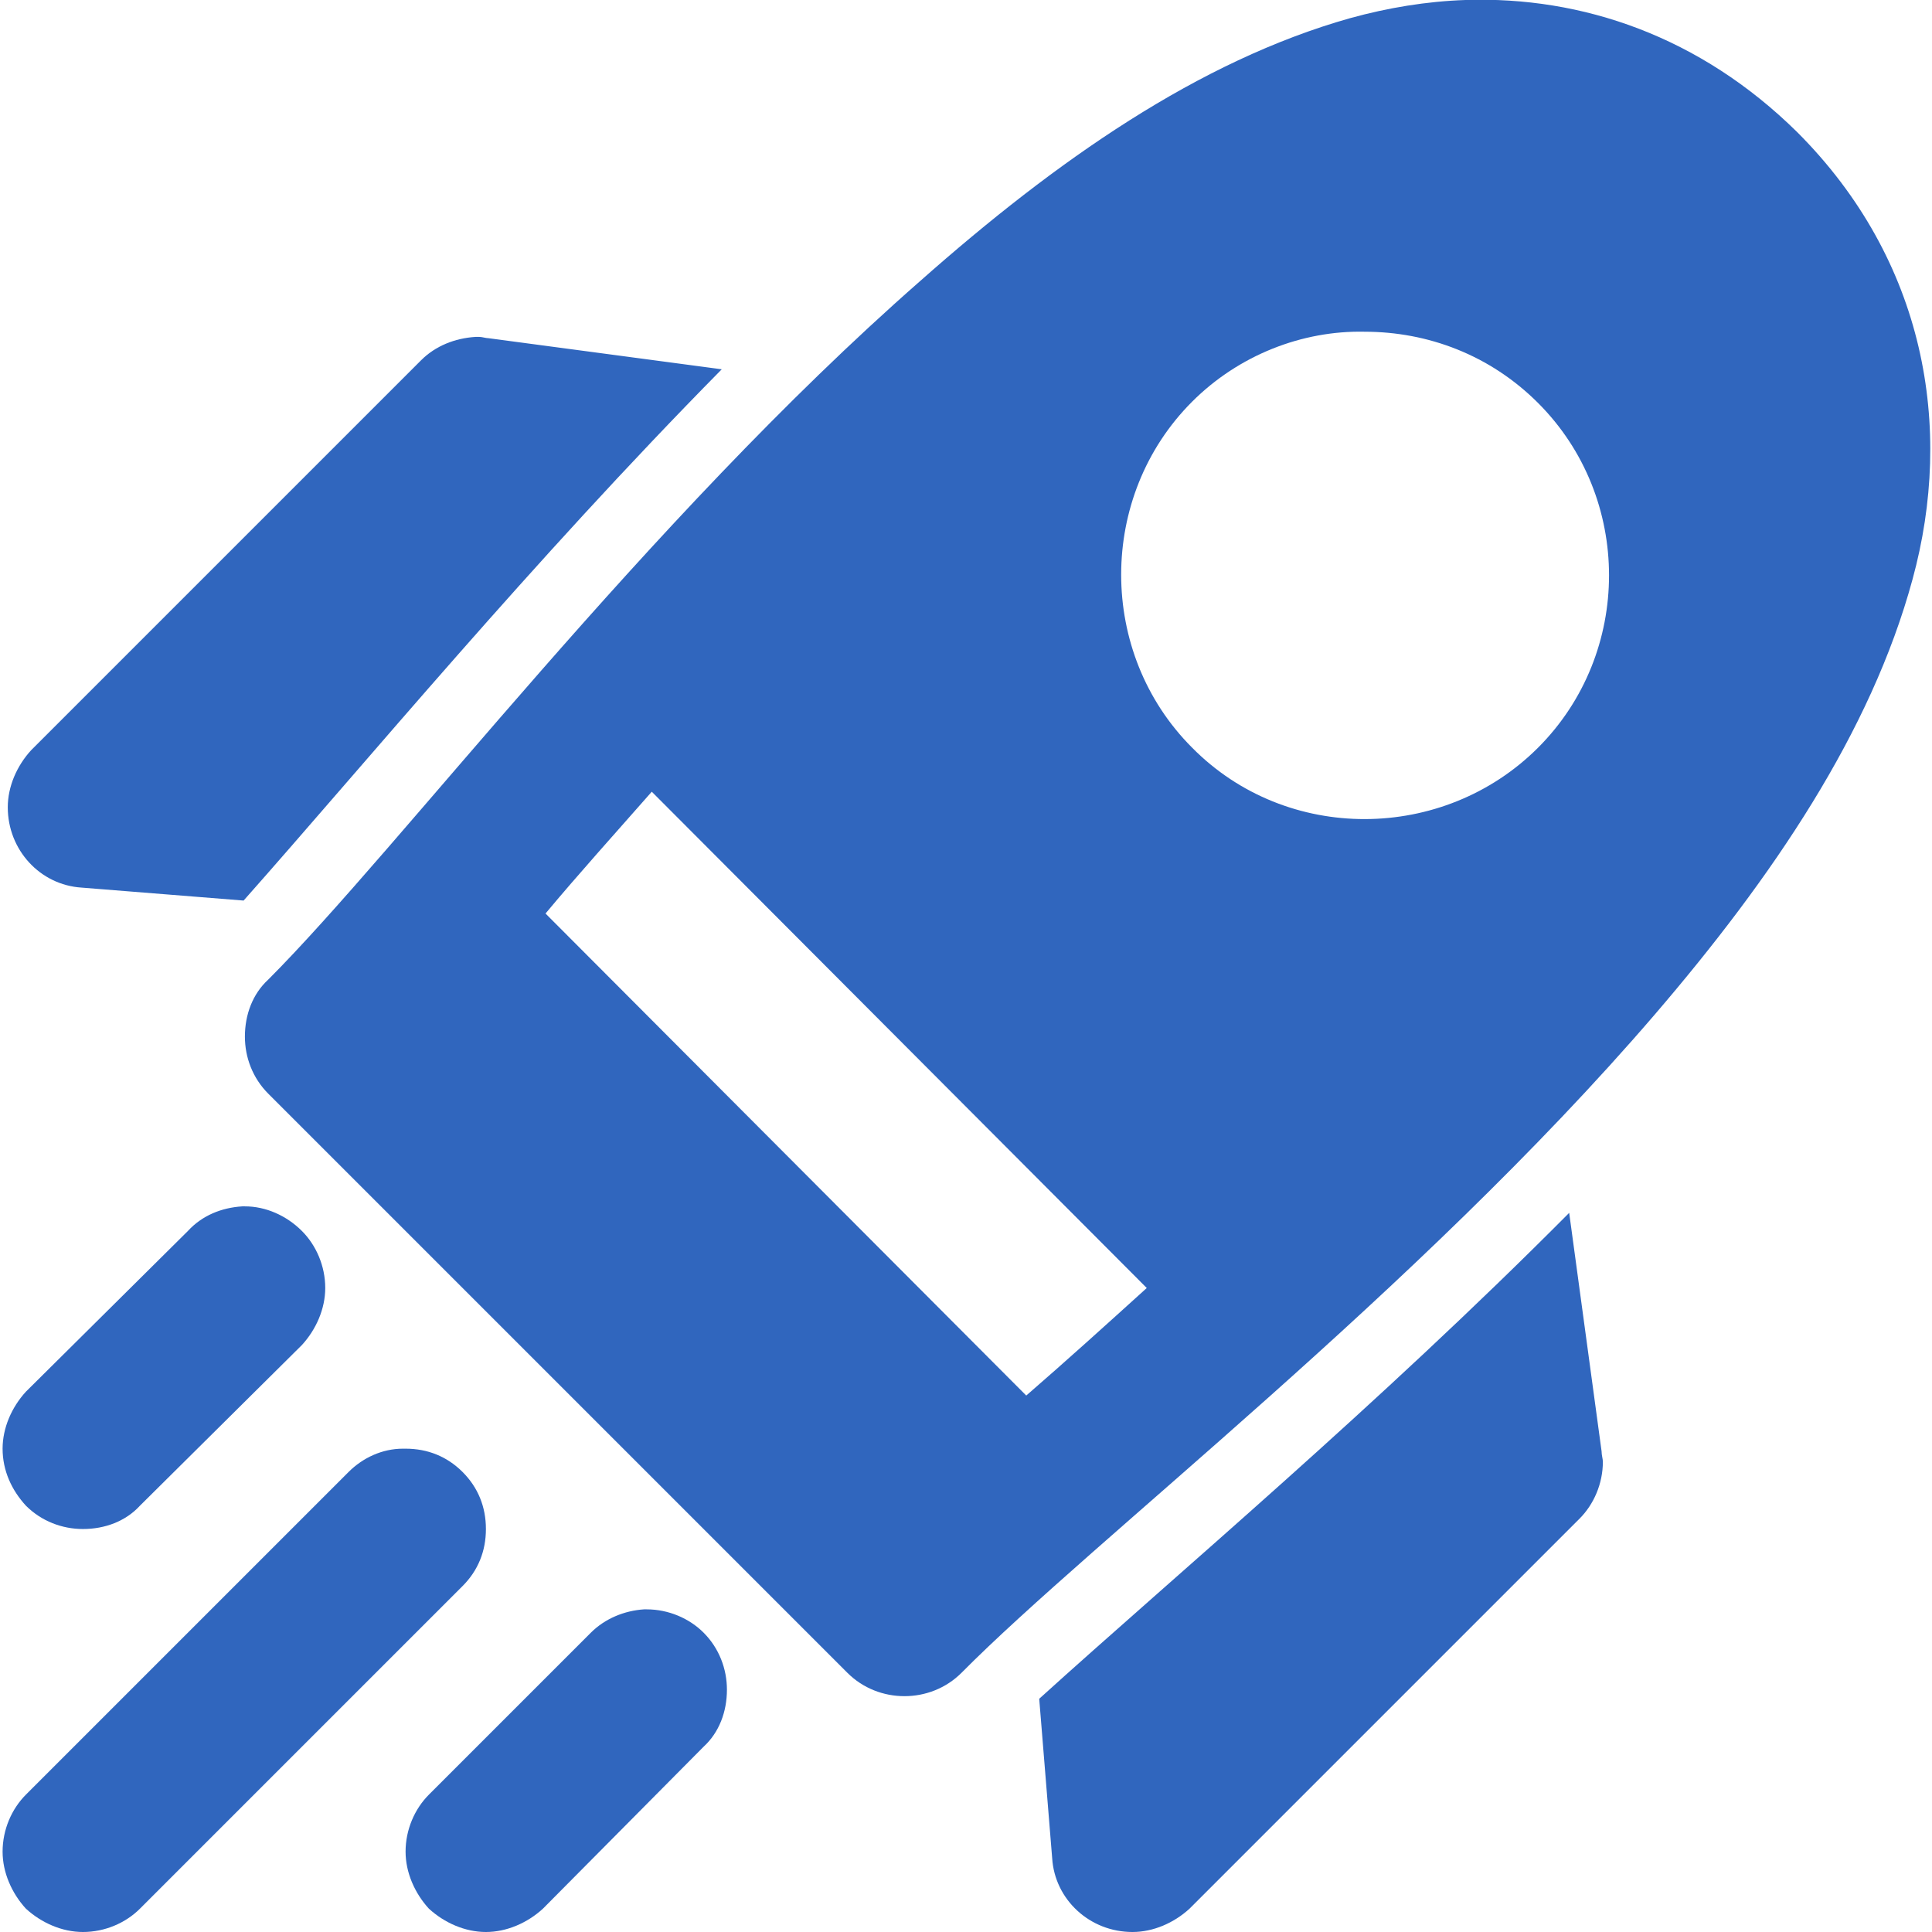
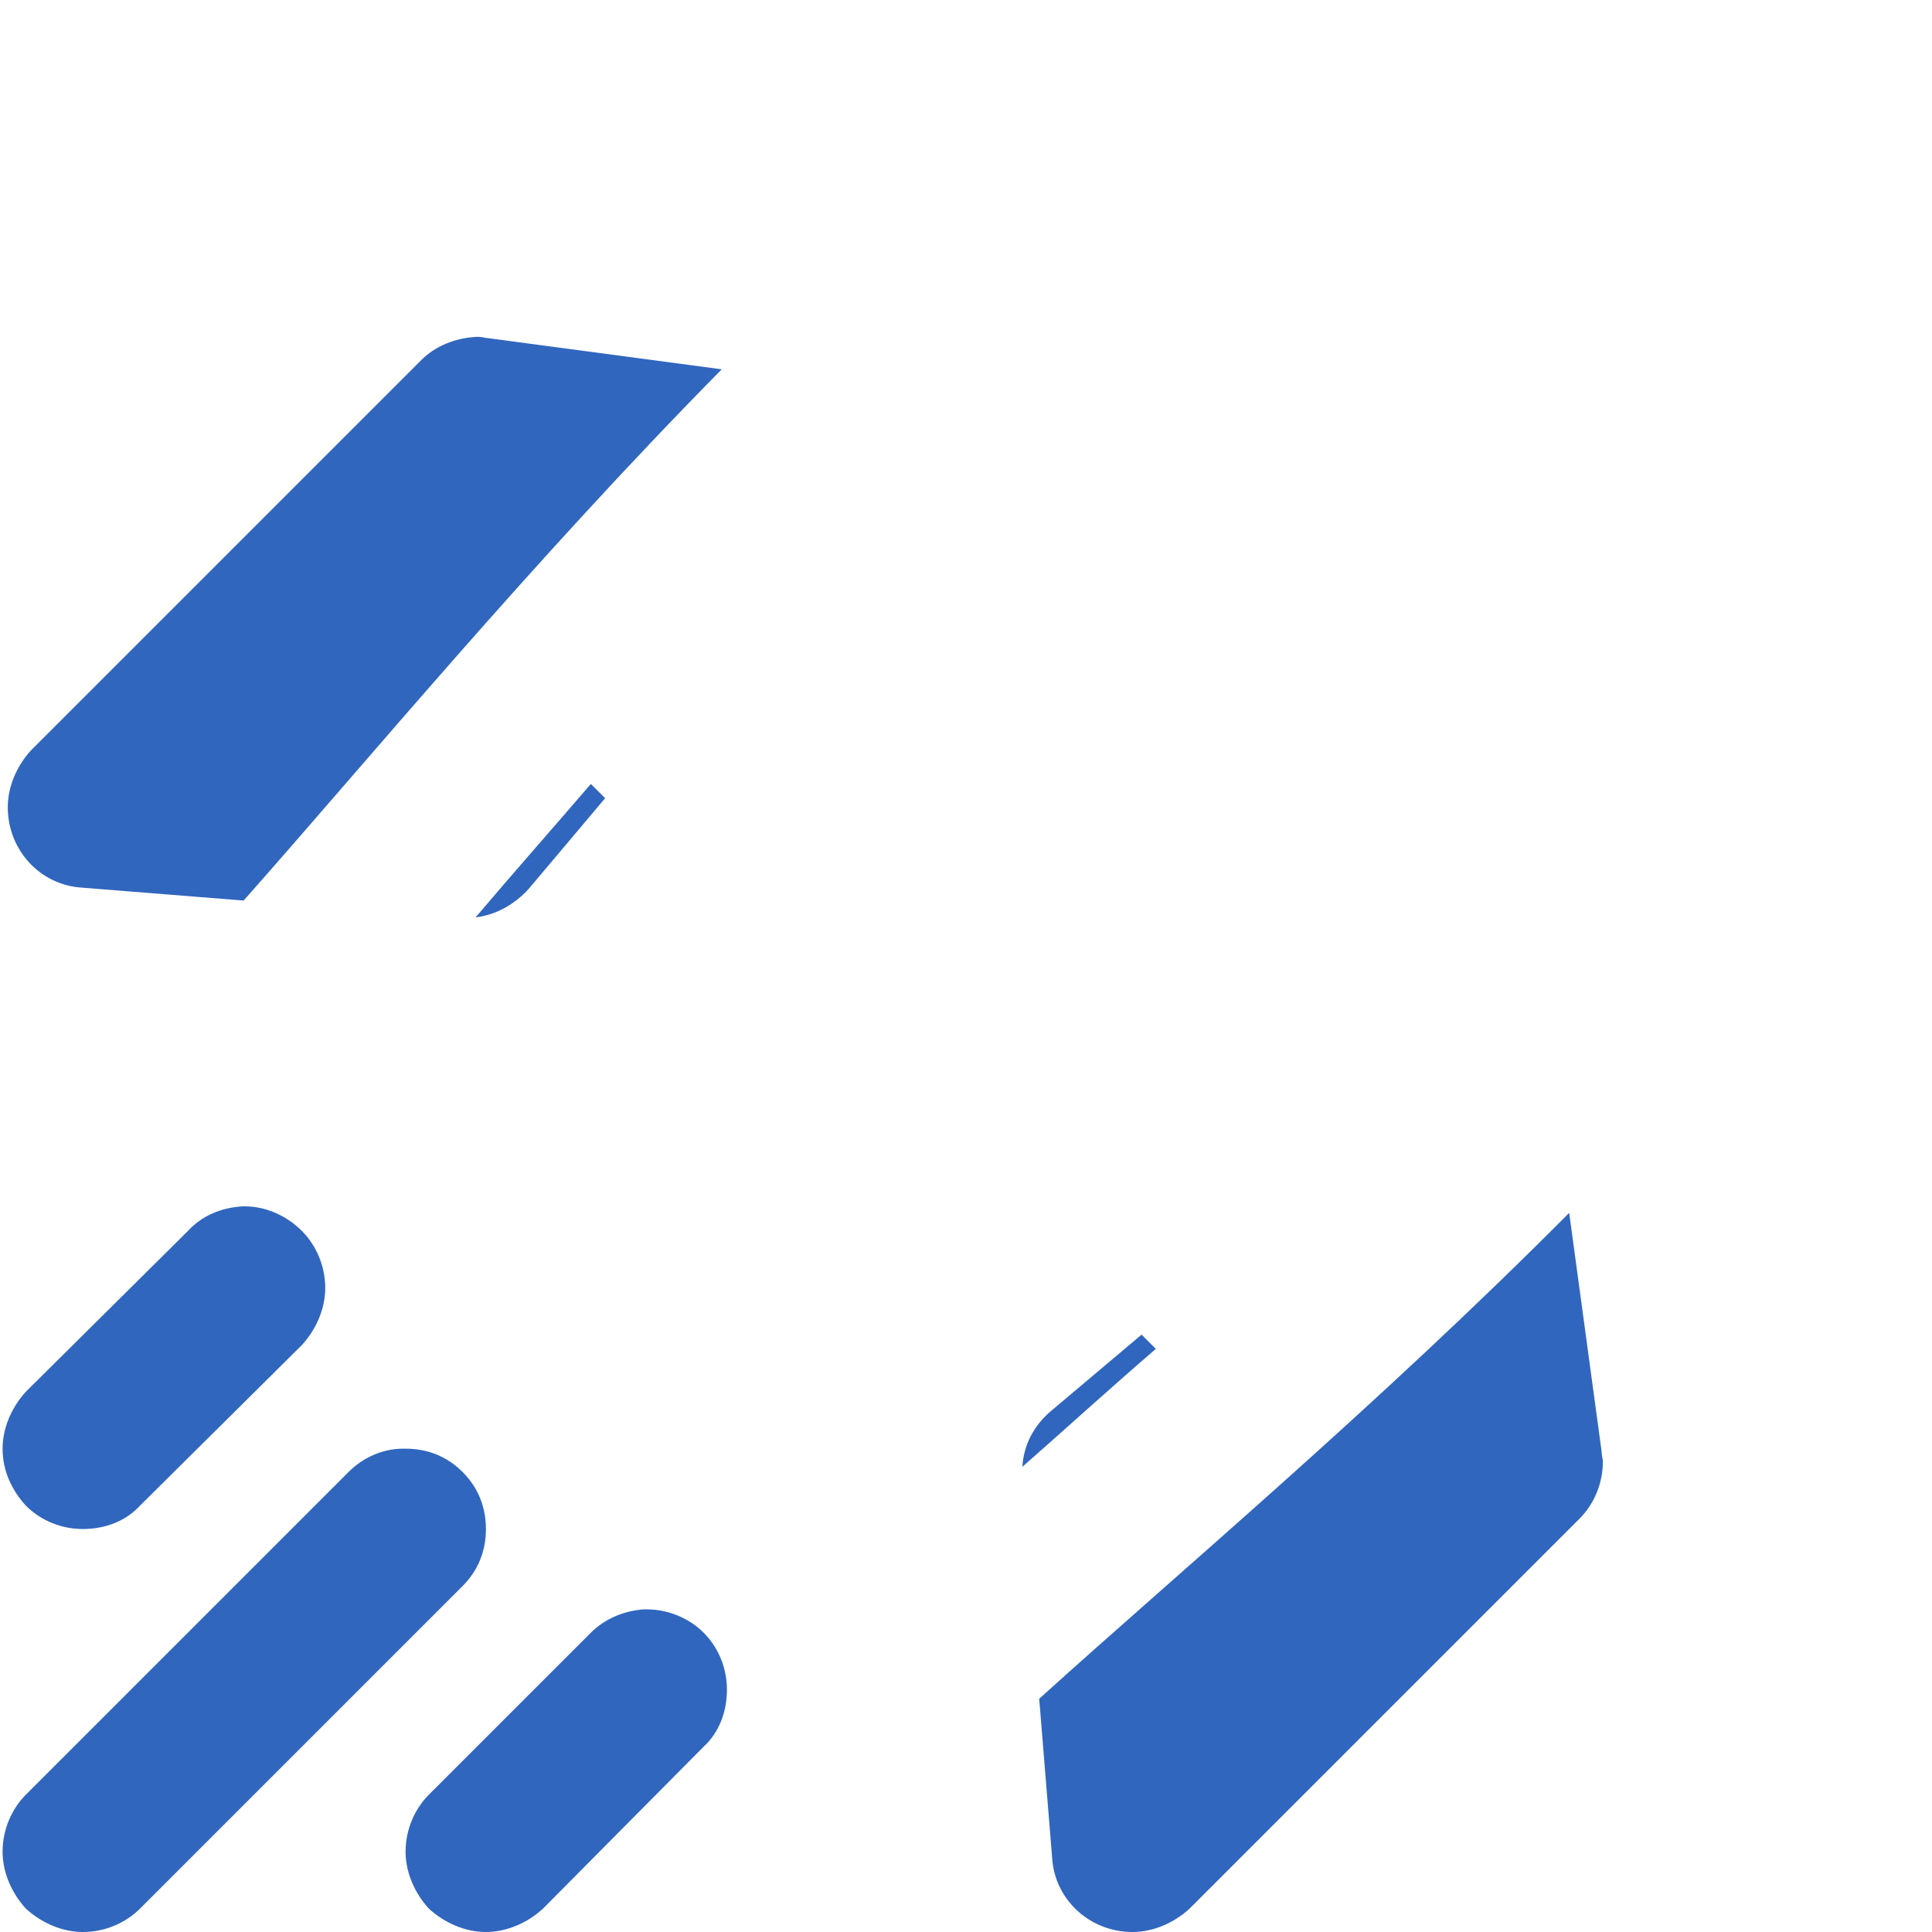
<svg xmlns="http://www.w3.org/2000/svg" xml:space="preserve" width="70px" height="70px" version="1.1" style="shape-rendering:geometricPrecision; text-rendering:geometricPrecision; image-rendering:optimizeQuality; fill-rule:evenodd; clip-rule:evenodd" viewBox="0 0 14.87 14.91">
  <defs>
    <style type="text/css">
   
    .fil0 {fill:#3066BE;fill-rule:nonzero}
   
  </style>
  </defs>
  <g id="Layer_x0020_1">
    <g id="rocket-launch-launch-marketing-svgrepo-com.svg">
      <g id="layer1">
-         <path id="path660" class="fil0" d="M11.29 0c-0.3,0.01 -0.6,0.06 -0.89,0.14 -1.17,0.33 -2.27,1.1 -3.32,2.03 -2.11,1.85 -4.02,4.38 -5.03,5.39 -0.12,0.11 -0.18,0.27 -0.18,0.44 0,0.16 0.06,0.32 0.18,0.44l4.47 4.47c0.12,0.12 0.28,0.18 0.44,0.18 0.16,0 0.32,-0.06 0.44,-0.18 1.01,-1.02 3.52,-2.95 5.35,-5.08 0.91,-1.06 1.67,-2.18 1.99,-3.36 0.32,-1.17 0.1,-2.46 -0.89,-3.45 -0.75,-0.74 -1.66,-1.05 -2.56,-1.02zm-0.78 2.56c0.49,0 0.97,0.18 1.34,0.55 0.73,0.73 0.73,1.93 0,2.66 -0.73,0.73 -1.94,0.74 -2.67,0 -0.73,-0.73 -0.73,-1.94 0,-2.67 0.36,-0.36 0.85,-0.55 1.33,-0.54l0 0zm-5.5 3.55l3.82 3.83c-0.32,0.29 -0.63,0.57 -0.93,0.83l-3.71 -3.72c0.25,-0.3 0.53,-0.61 0.82,-0.94z" />
        <path id="path666" class="fil0" d="M3.65 2.6c-0.16,0.01 -0.31,0.07 -0.42,0.18l-3.01 3.01c-0.11,0.12 -0.18,0.28 -0.18,0.44 0,0.33 0.25,0.6 0.57,0.62l1.25 0.1c0.94,-1.06 2.22,-2.61 3.69,-4.1l-1.8 -0.24c-0.02,0 -0.05,-0.01 -0.07,-0.01 -0.01,0 -0.02,0 -0.03,0l0 0zm0.89 3.45c-0.31,0.36 -0.61,0.7 -0.89,1.03 0.16,-0.02 0.3,-0.1 0.41,-0.22l0.59 -0.7 -0.11 -0.11zm7.55 3.31c-1.48,1.49 -3.03,2.79 -4.09,3.75l0.1 1.23c0.02,0.32 0.29,0.57 0.62,0.57 0.16,0 0.32,-0.07 0.44,-0.18l3.01 -3.01c0.11,-0.11 0.18,-0.27 0.18,-0.44 0,-0.02 -0.01,-0.05 -0.01,-0.08l-0.25 -1.84zm-3.3 0.94l-0.7 0.59c-0.13,0.11 -0.21,0.26 -0.22,0.43 0.33,-0.29 0.67,-0.6 1.03,-0.91l-0.11 -0.11z" />
        <path id="path672" class="fil0" d="M3.09 11.18c-0.16,0 -0.31,0.07 -0.42,0.18l-2.49 2.49c-0.11,0.11 -0.18,0.27 -0.18,0.44 0,0.16 0.07,0.32 0.18,0.44 0.12,0.11 0.28,0.18 0.44,0.18 0.17,0 0.33,-0.07 0.44,-0.18l2.49 -2.49c0.12,-0.12 0.18,-0.27 0.18,-0.44 0,-0.17 -0.06,-0.32 -0.18,-0.44 -0.12,-0.12 -0.27,-0.18 -0.44,-0.18 0,0 -0.01,0 -0.02,0l0 0z" />
        <path id="path674" class="fil0" d="M1.85 9.31c-0.16,0.01 -0.31,0.07 -0.42,0.19l-1.25 1.24c-0.11,0.12 -0.18,0.28 -0.18,0.44 0,0.17 0.07,0.32 0.18,0.44 0.12,0.12 0.28,0.18 0.44,0.18 0.17,0 0.33,-0.06 0.44,-0.18l1.25 -1.24c0.11,-0.12 0.18,-0.28 0.18,-0.44 0,-0.17 -0.07,-0.33 -0.18,-0.44 -0.12,-0.12 -0.28,-0.19 -0.44,-0.19 -0.01,0 -0.02,0 -0.02,0l0 0z" />
        <path id="path676" class="fil0" d="M4.95 12.42c-0.15,0.01 -0.3,0.07 -0.41,0.18l-1.25 1.25c-0.11,0.11 -0.18,0.27 -0.18,0.44 0,0.16 0.07,0.32 0.18,0.44 0.12,0.11 0.28,0.18 0.44,0.18 0.16,0 0.32,-0.07 0.44,-0.18l1.24 -1.25c0.12,-0.11 0.18,-0.27 0.18,-0.44 0,-0.16 -0.06,-0.32 -0.18,-0.44 -0.11,-0.11 -0.27,-0.18 -0.44,-0.18 0,0 -0.01,0 -0.02,0l0 0z" />
      </g>
    </g>
  </g>
</svg>